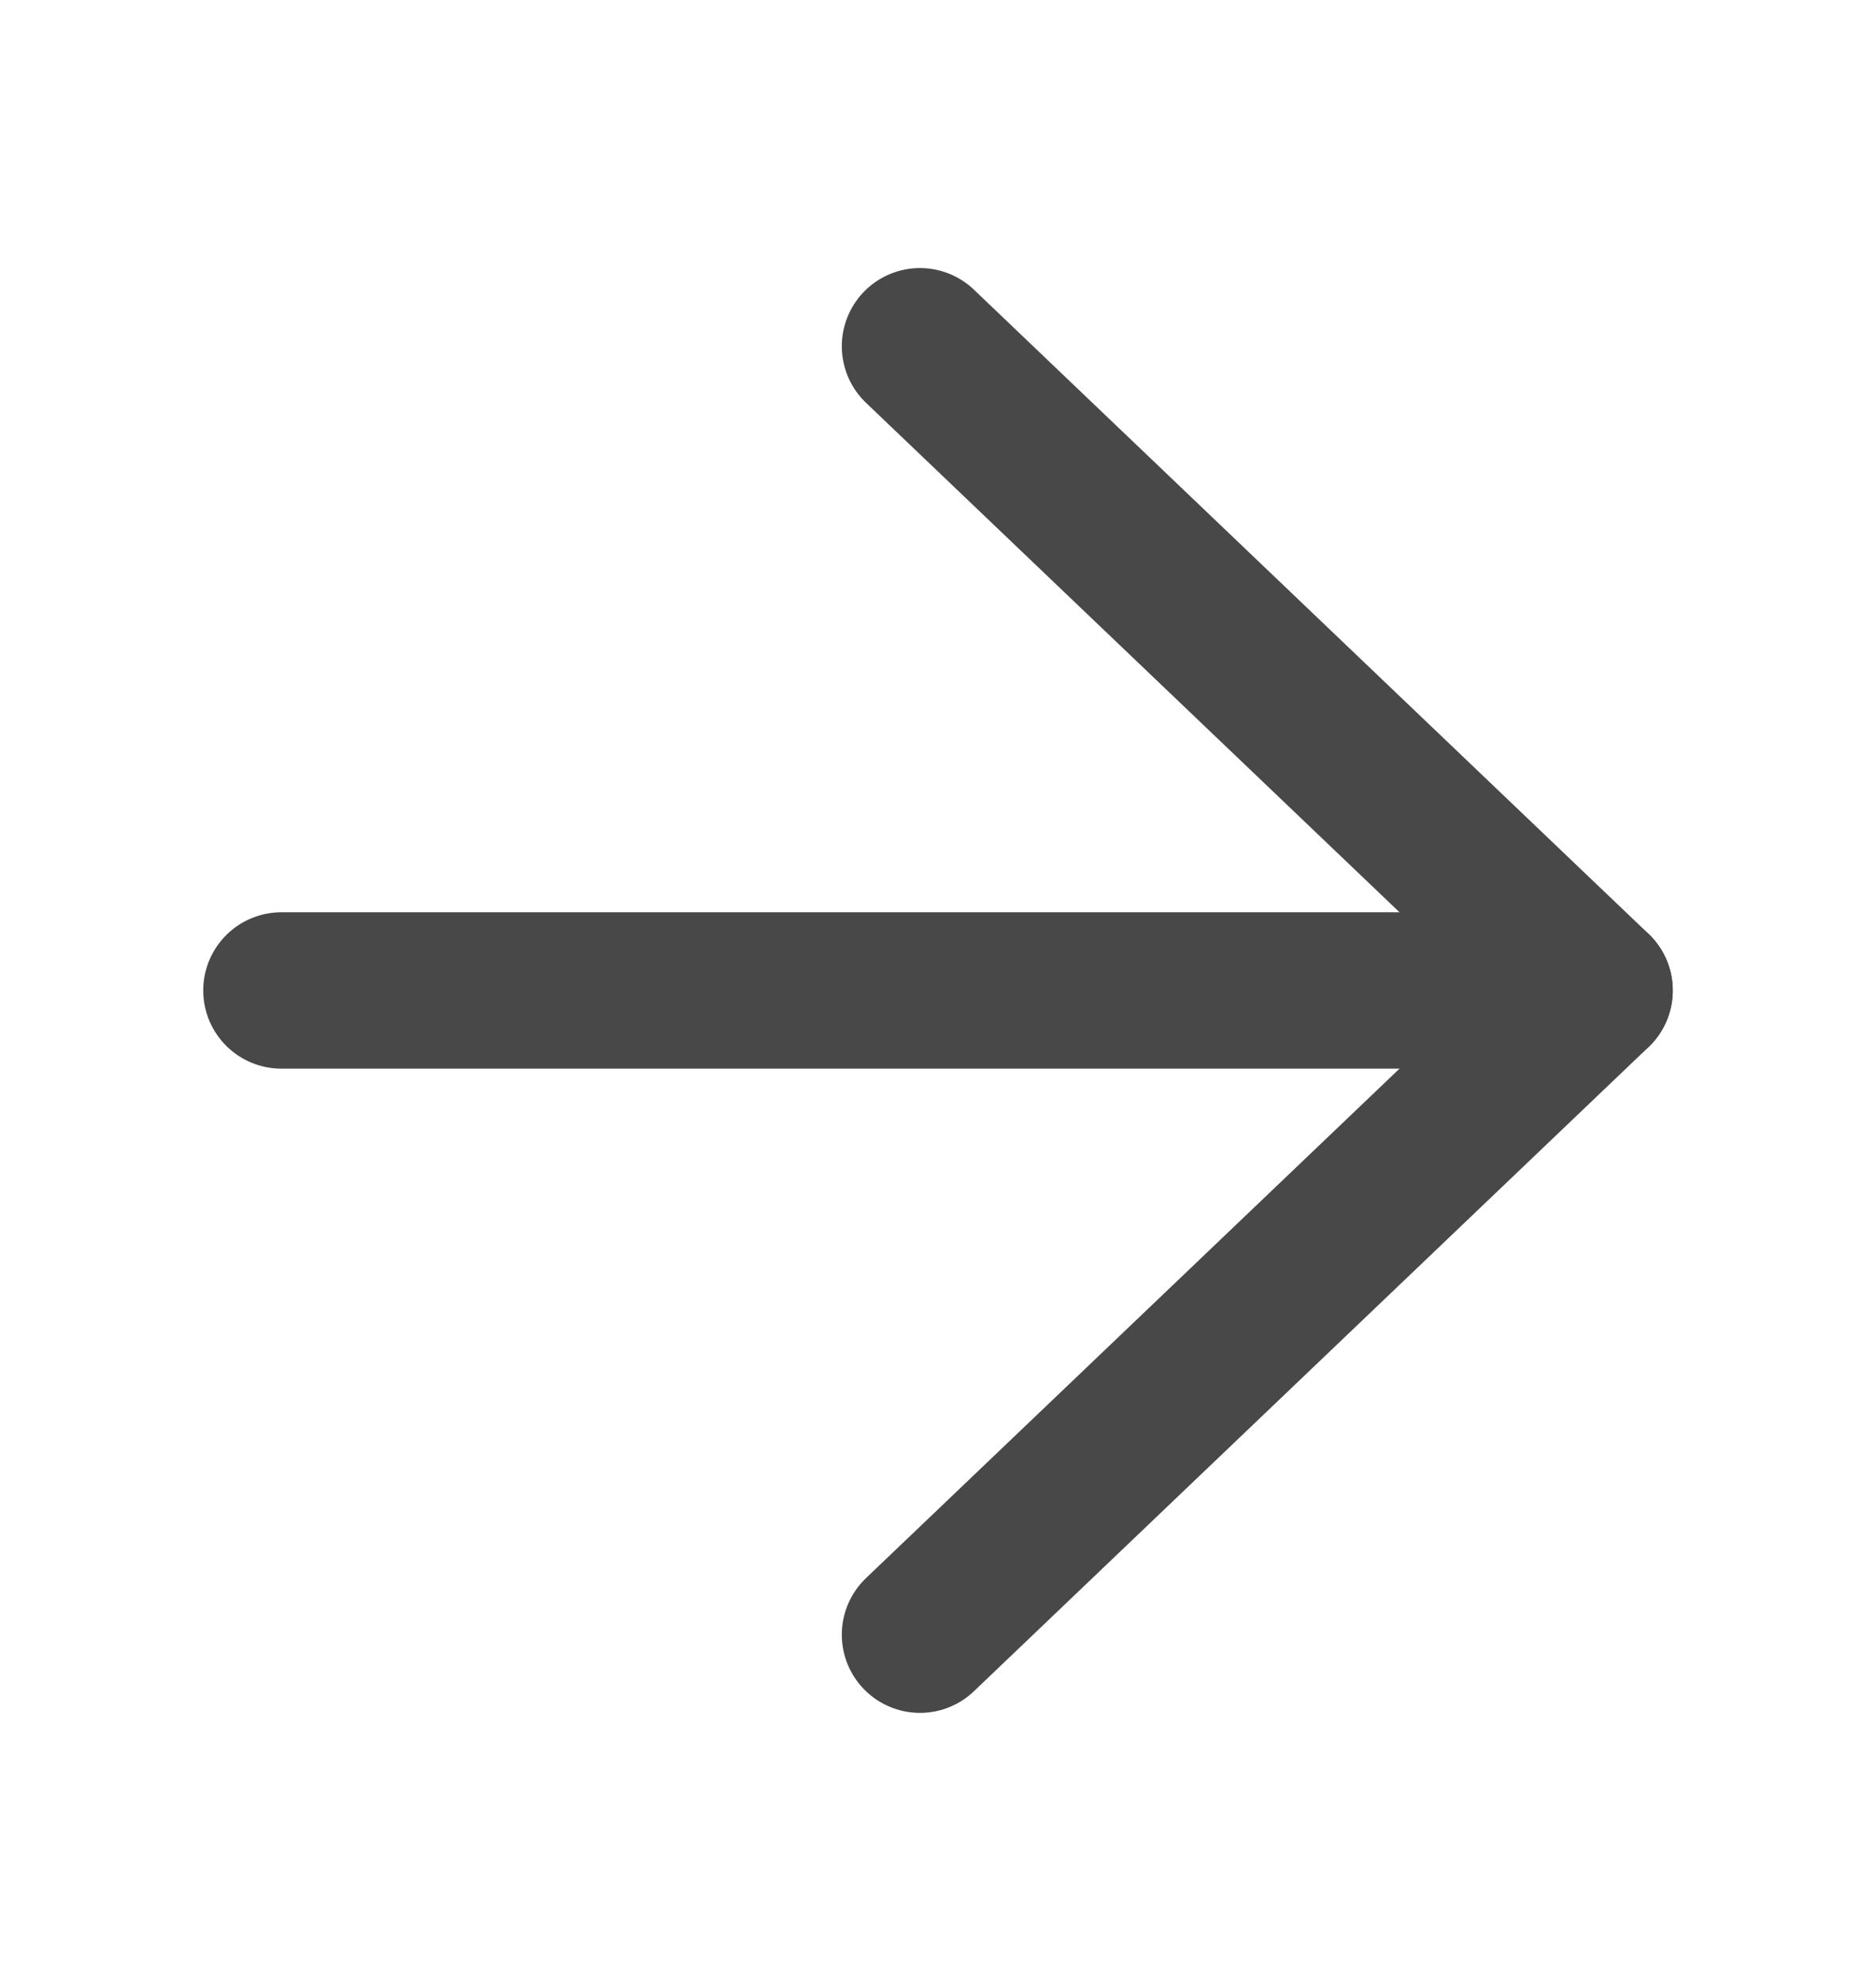
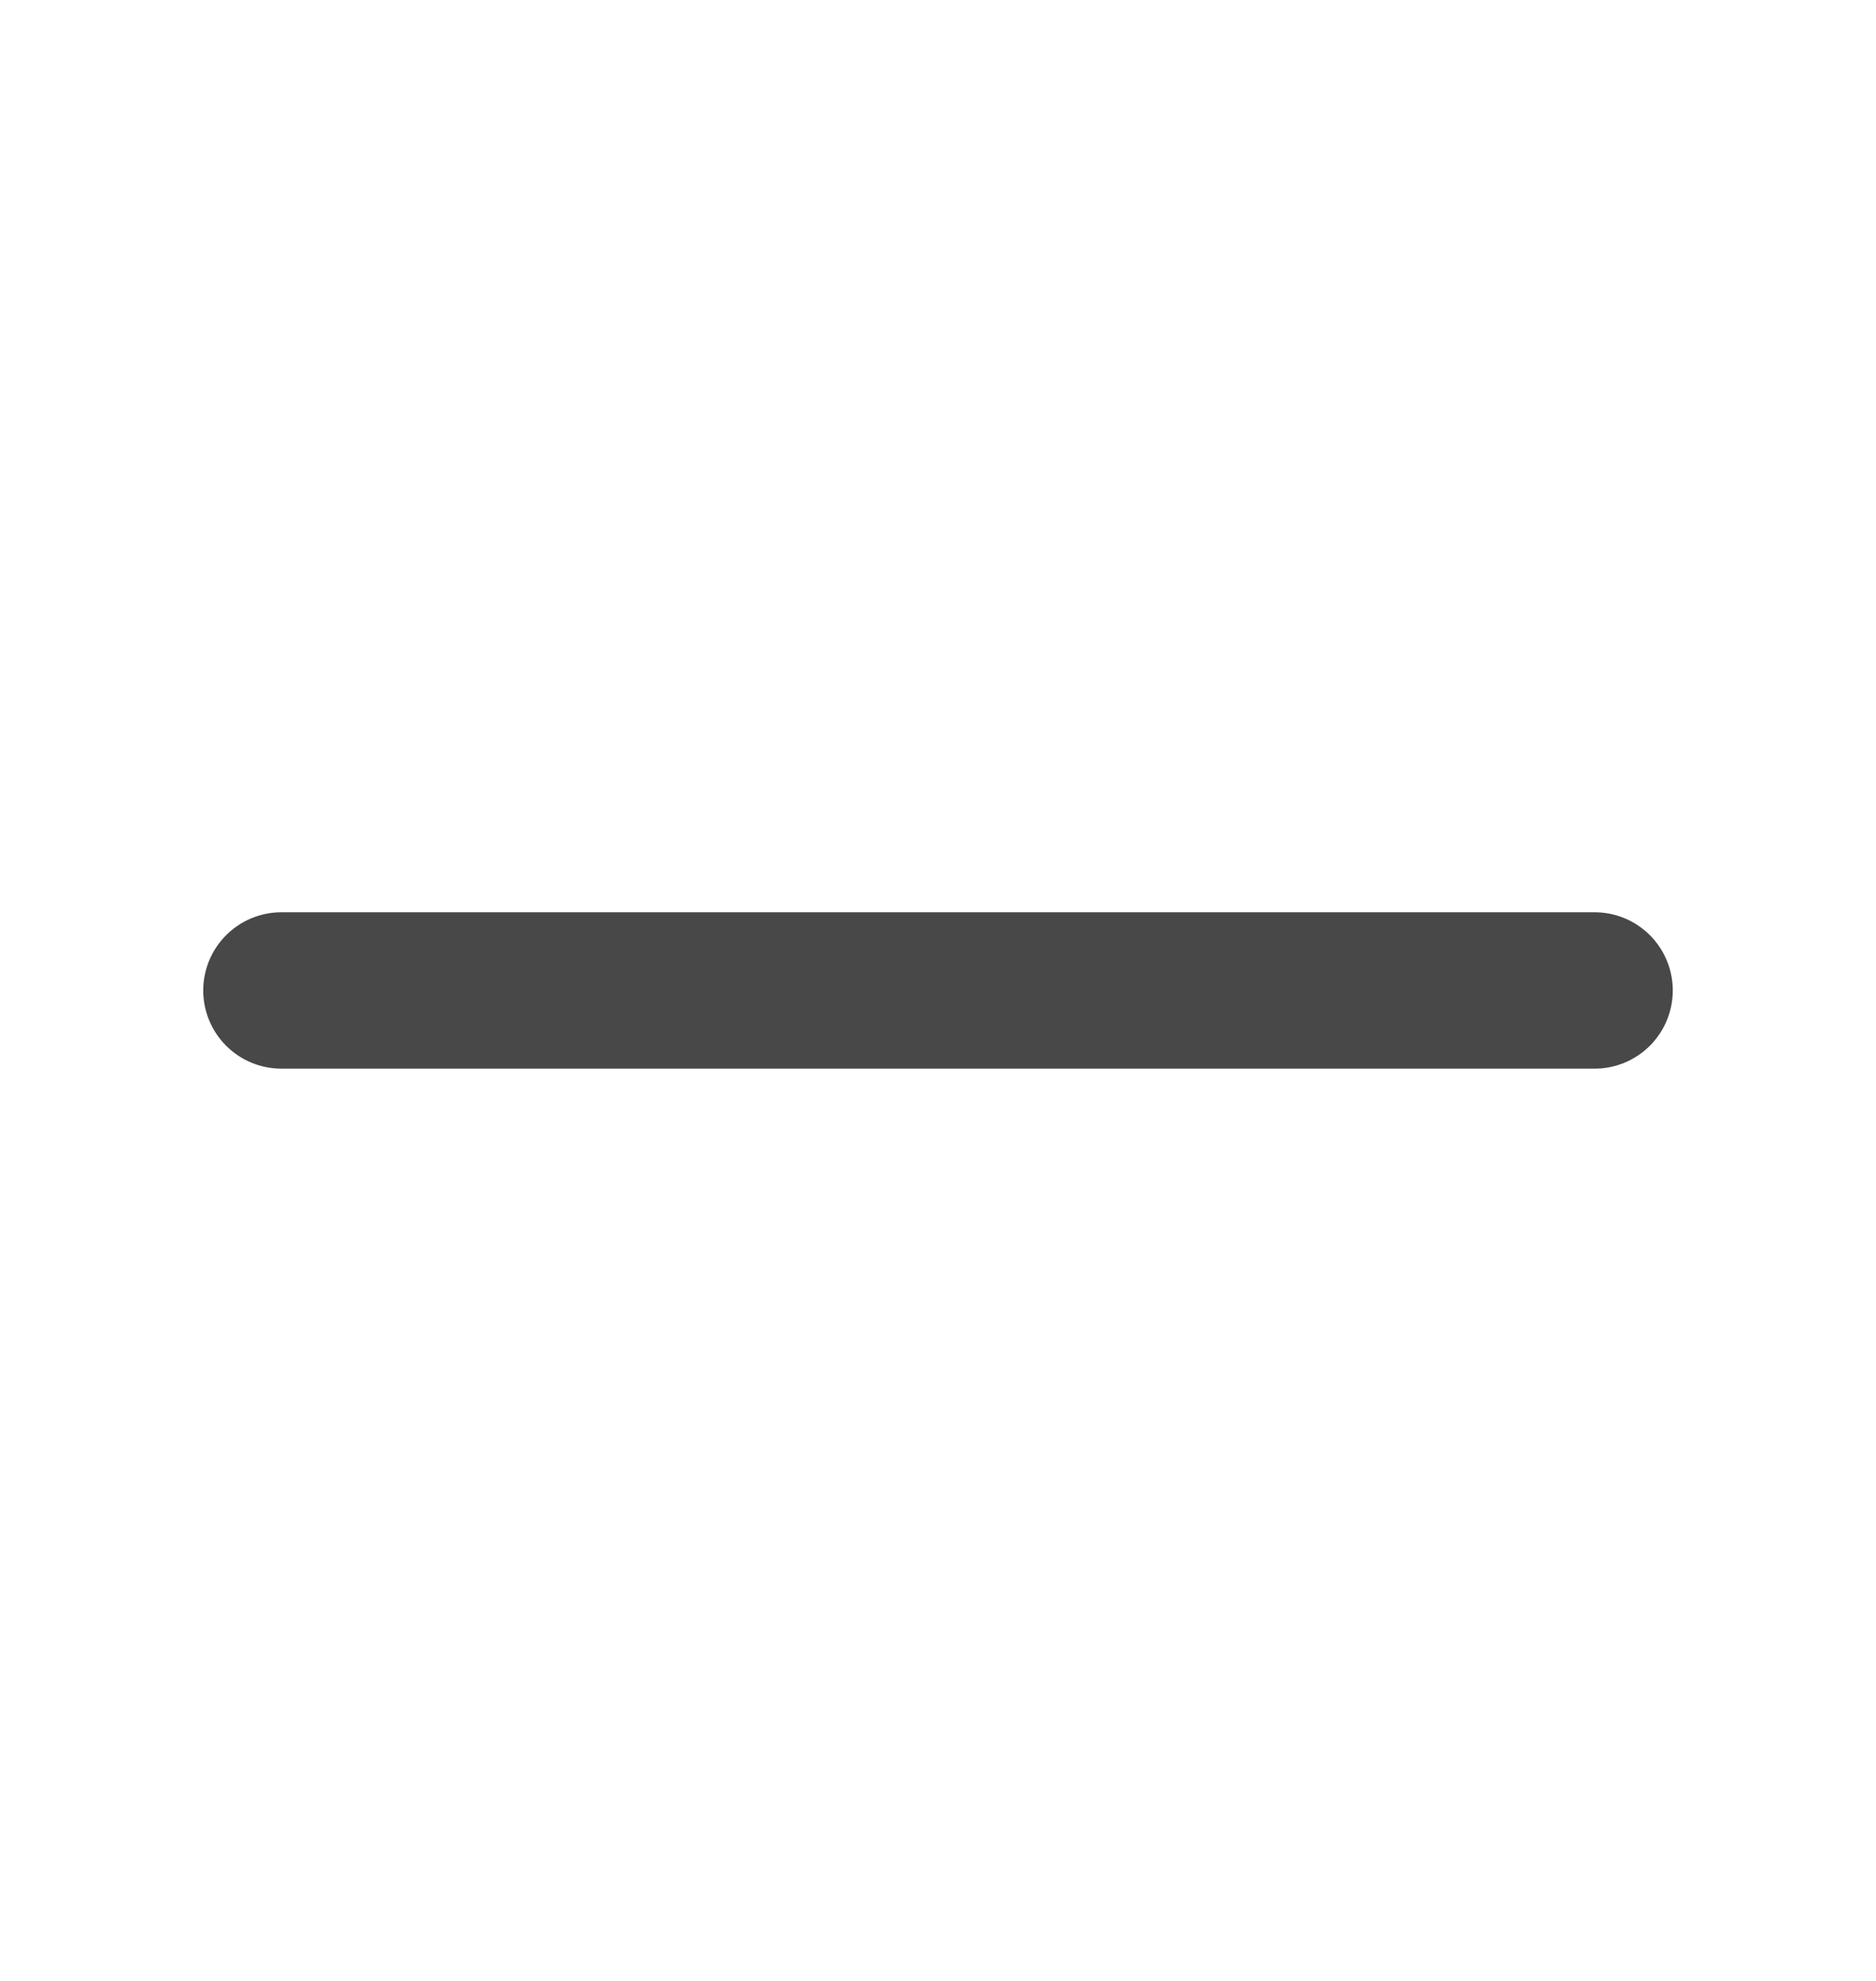
<svg xmlns="http://www.w3.org/2000/svg" width="18" height="19" viewBox="0 0 18 19" fill="none">
-   <path d="M8.827 3.321L15.3 9.5L8.827 15.679" stroke="#494849" stroke-width="1.5" stroke-linecap="round" stroke-linejoin="round" />
  <path d="M15.3 9.5L2.7 9.5" stroke="#494849" stroke-width="1.5" stroke-linecap="round" stroke-linejoin="round" />
</svg>